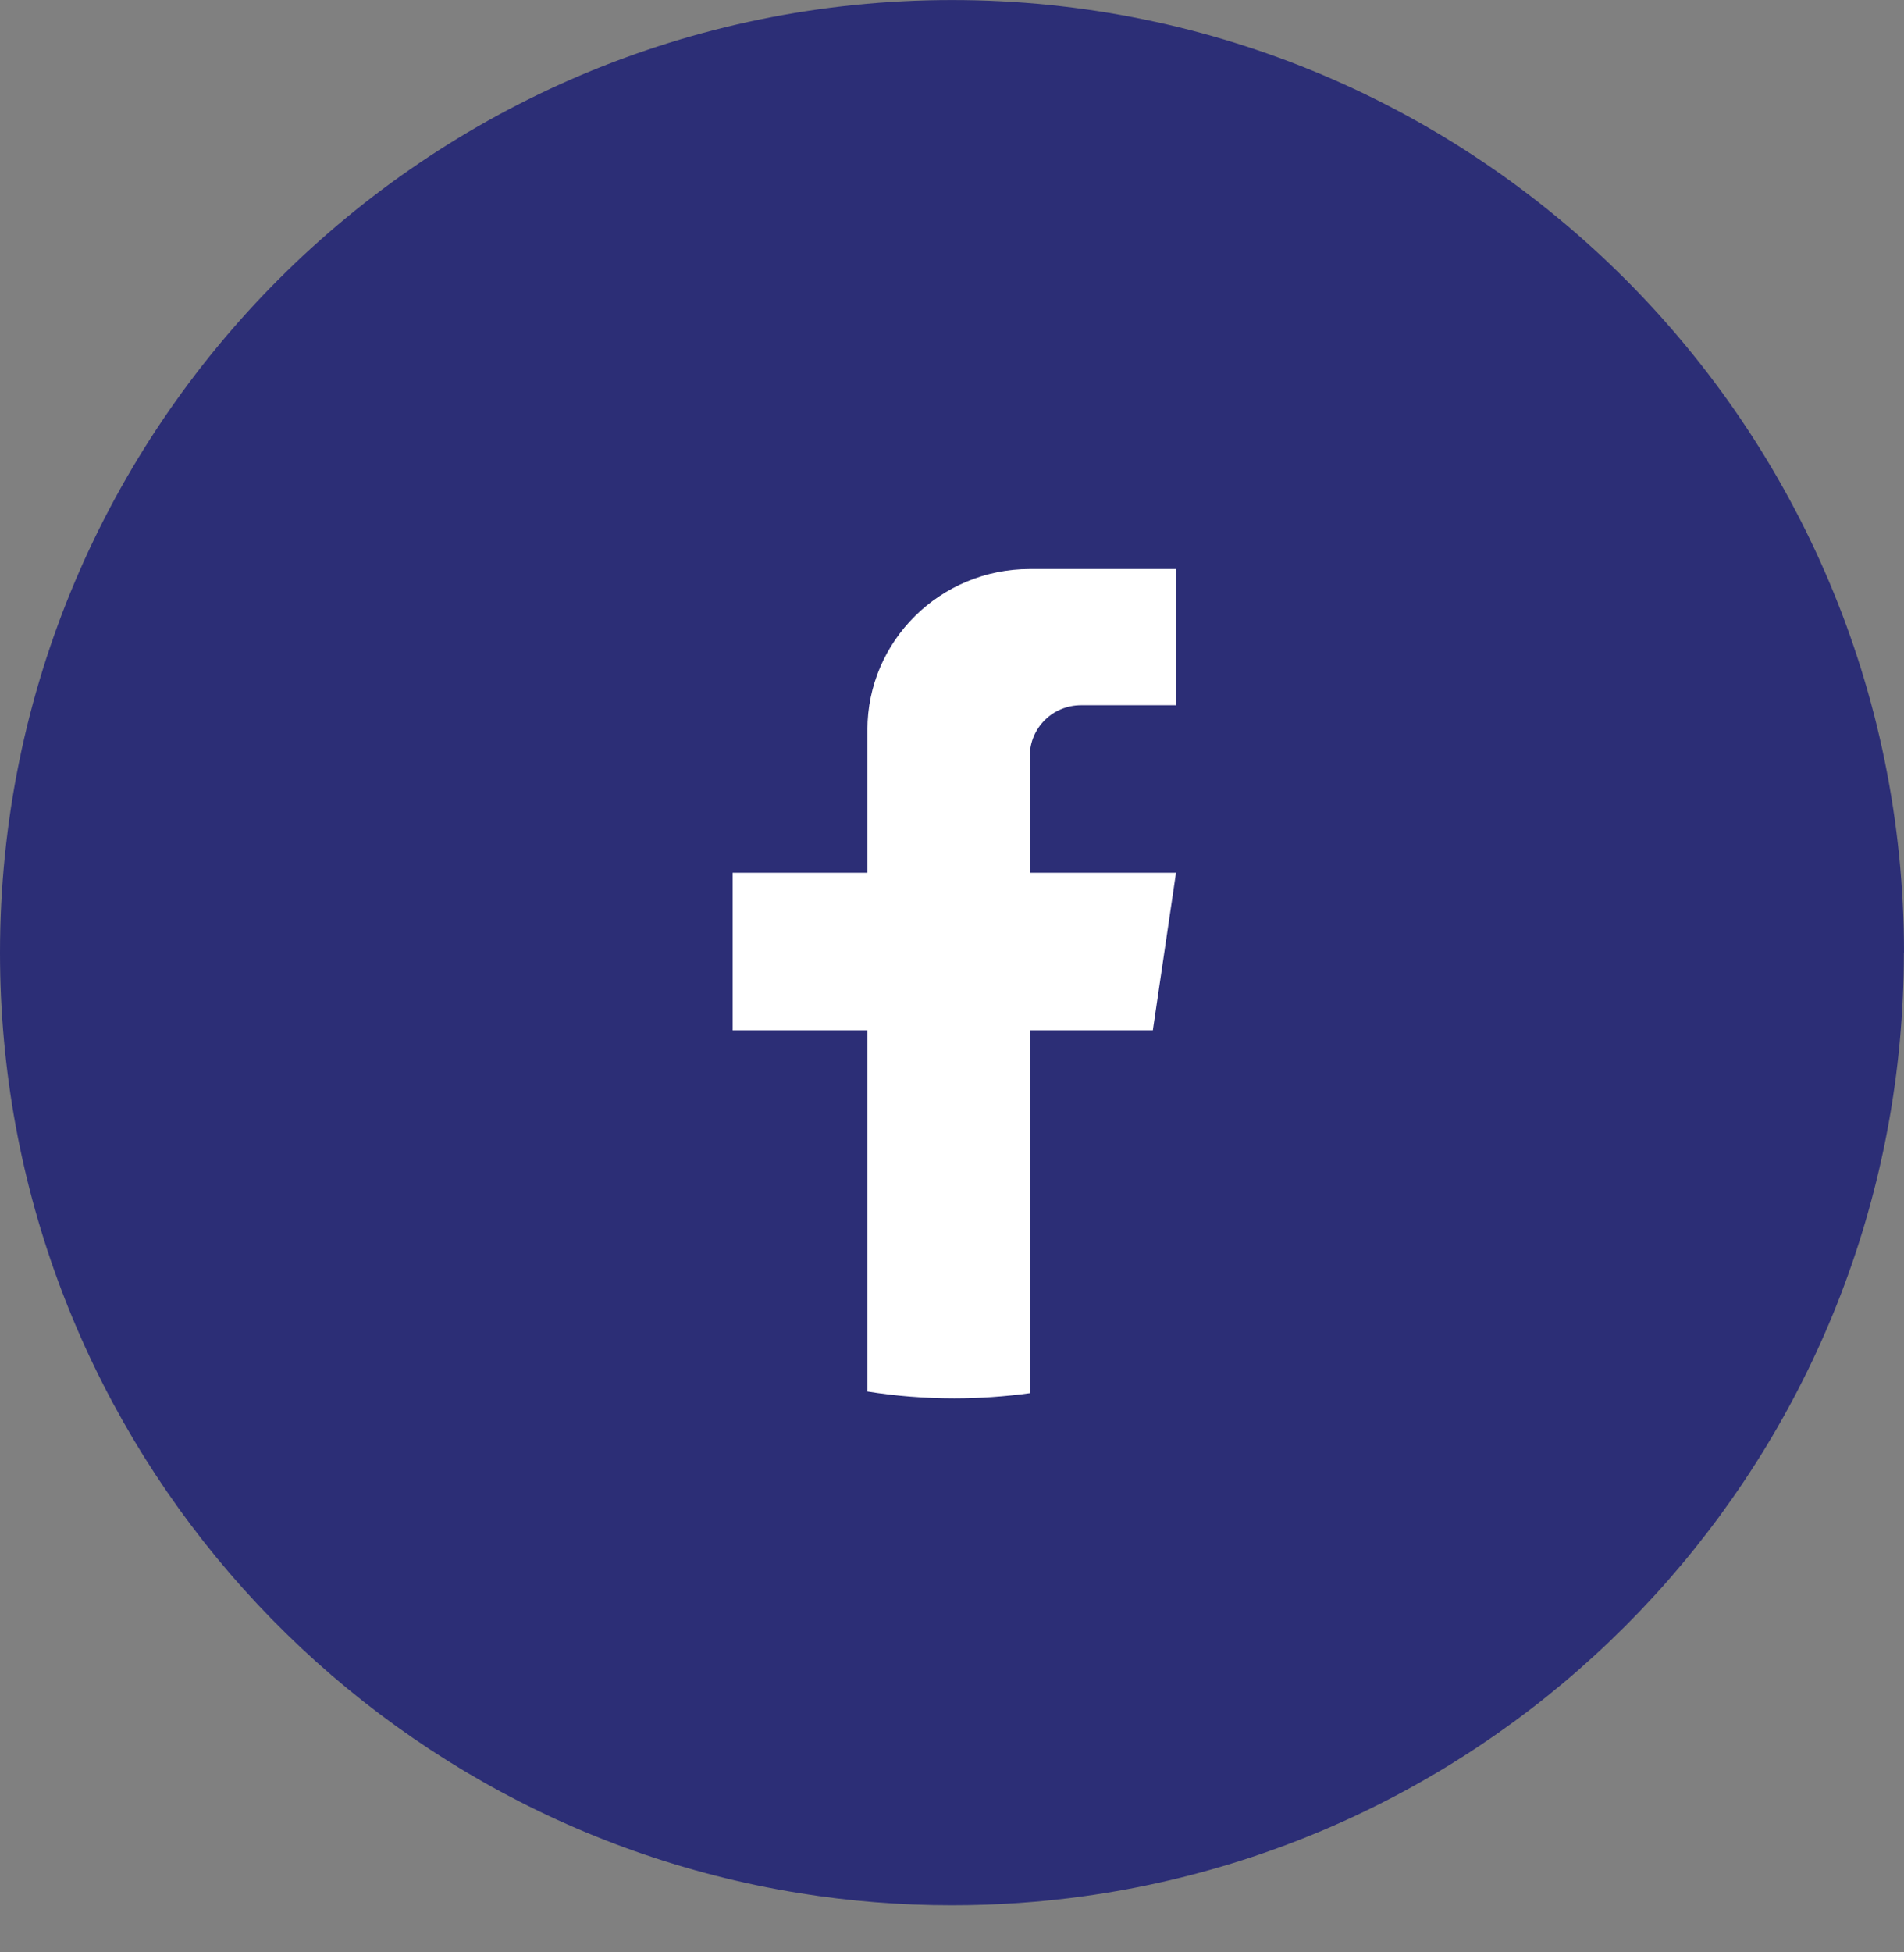
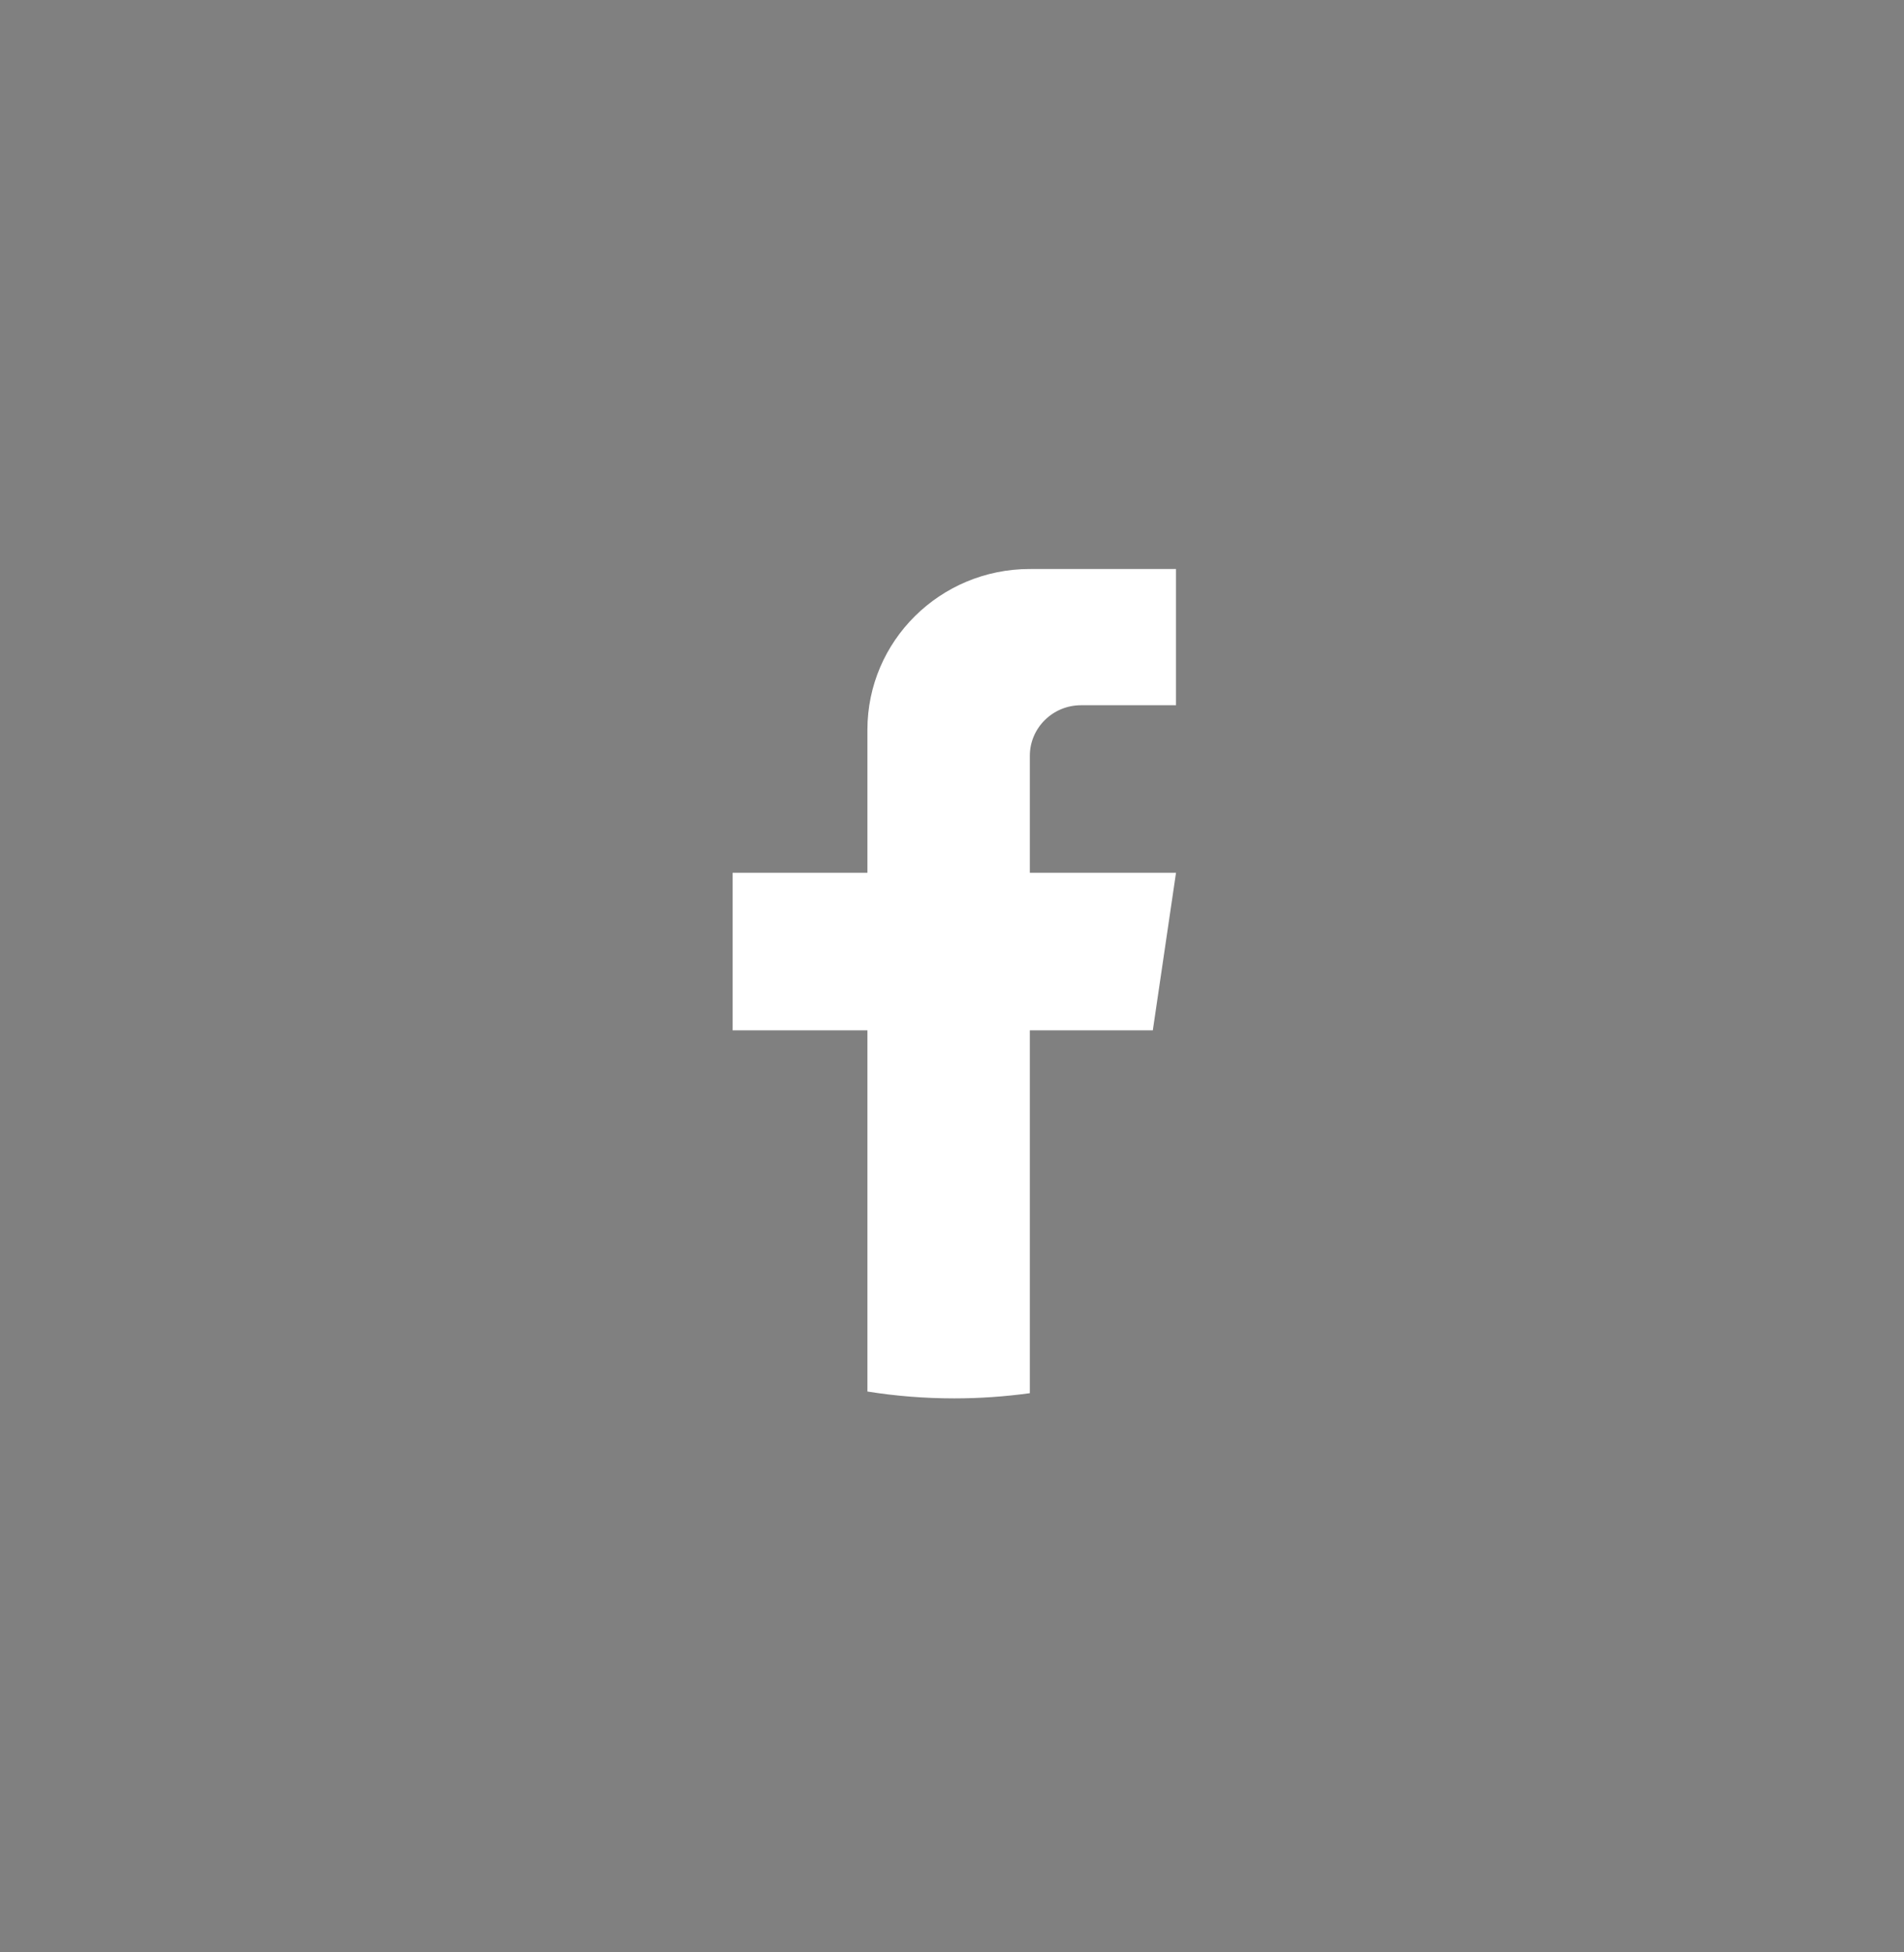
<svg xmlns="http://www.w3.org/2000/svg" width="40" height="41" viewBox="0 0 40 41" fill="none">
  <rect x="0" y="0" width="40" height="41" fill="#808080" stroke="none" />
-   <path d="M39.997 20.007C39.997 30.111 32.51 38.464 22.783 39.819C21.874 39.946 20.943 40.011 19.999 40.011C18.908 40.011 17.838 39.924 16.795 39.756C7.273 38.223 0 29.963 0 20.007C0 8.958 8.955 0.001 20 0.001C31.045 0.001 40 8.958 40 20.007H39.997Z" fill="#2C2E76" />
  <path d="M21.635 15.874V18.329H24.706L24.219 21.637H21.635V29.257C21.116 29.328 20.586 29.366 20.048 29.366C19.427 29.366 18.817 29.317 18.223 29.222V21.637H15.391V18.329H18.223V15.325C18.223 13.461 19.75 11.949 21.635 11.949V11.951C21.641 11.951 21.646 11.949 21.651 11.949H24.706V14.81H22.71C22.117 14.81 21.635 15.286 21.635 15.873L21.635 15.874Z" fill="white" />
</svg>